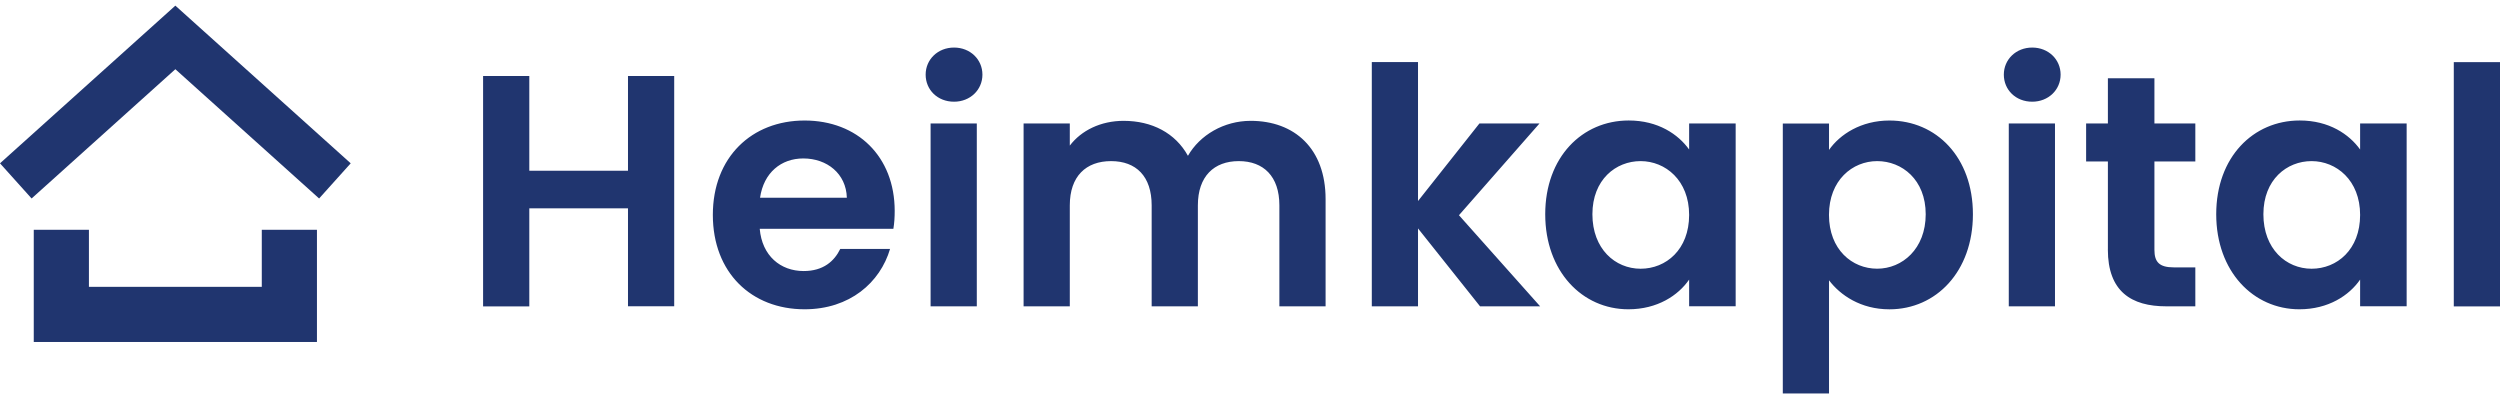
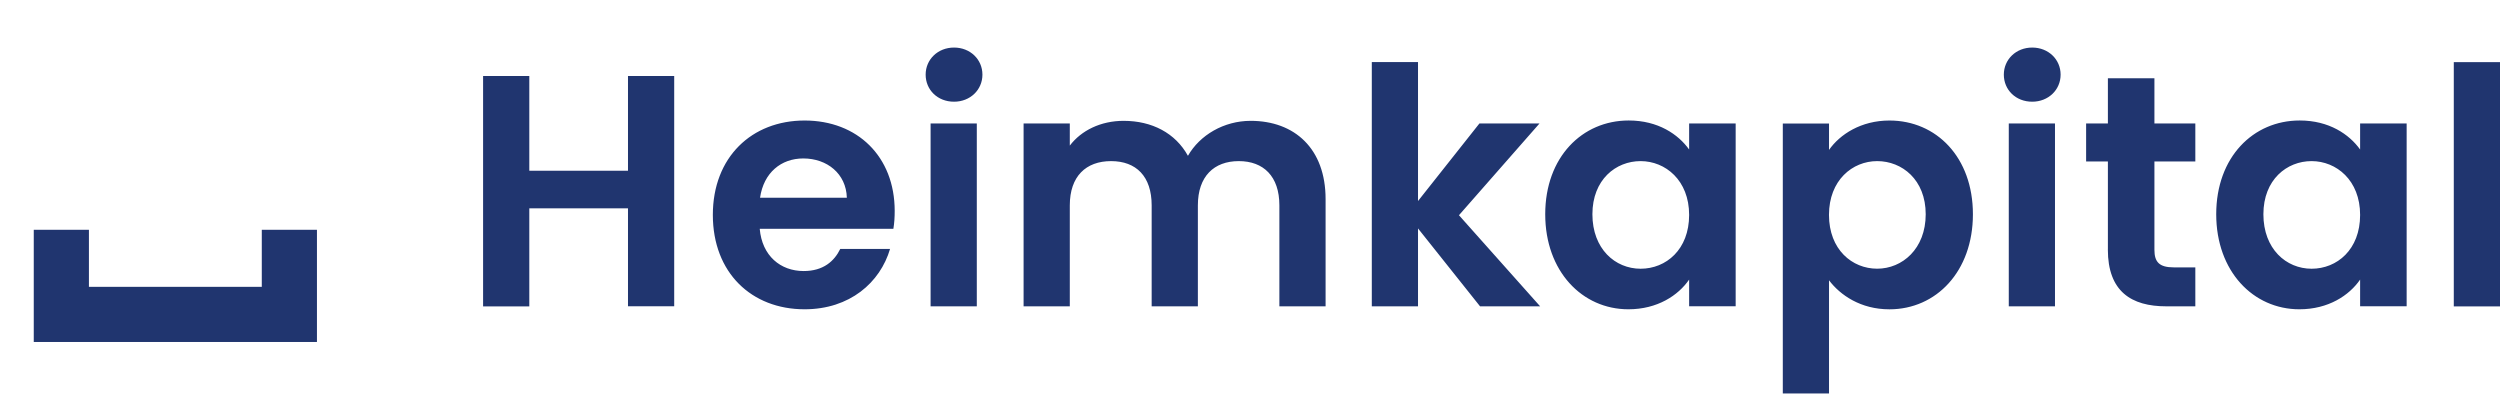
<svg xmlns="http://www.w3.org/2000/svg" width="429" height="68" viewBox="0 0 429 68" fill="none">
  <path d="M421.07 52.573H429V10.658H421.07V52.566V52.573ZM404.996 36.883C404.996 42.829 401.034 46.114 396.669 46.114C392.305 46.114 388.398 42.713 388.398 36.767C388.398 30.821 392.421 27.647 396.669 27.647C400.918 27.647 404.996 30.931 404.996 36.877M380.303 36.761C380.303 46.559 386.645 53.073 394.576 53.073C399.557 53.073 403.128 50.692 404.996 47.976V52.56H412.981V21.182H404.996V25.657C403.128 23.05 399.673 20.675 394.63 20.675C386.645 20.675 380.303 26.963 380.303 36.761ZM361.708 42.823C361.708 50.015 365.731 52.566 371.732 52.566H376.719V45.882H373.038C370.547 45.882 369.699 44.978 369.699 42.878V27.702H376.719V21.188H369.699V13.429H361.714V21.188H357.978V27.702H361.714V42.823H361.708ZM348.729 17.452C351.507 17.452 353.601 15.413 353.601 12.806C353.601 10.2 351.507 8.161 348.729 8.161C345.951 8.161 343.857 10.2 343.857 12.806C343.857 15.413 345.896 17.452 348.729 17.452ZM344.706 52.566H352.636V21.188H344.706V52.566ZM330.451 36.761C330.451 42.707 326.428 46.108 322.125 46.108C317.821 46.108 313.853 42.823 313.853 36.877C313.853 30.931 317.876 27.647 322.125 27.647C326.373 27.647 330.451 30.821 330.451 36.767M313.859 25.724V21.194H305.929V67.523H313.859V48.098C315.782 50.644 319.298 53.079 324.225 53.079C332.265 53.079 338.552 46.566 338.552 36.767C338.552 26.969 332.265 20.681 324.225 20.681C319.353 20.681 315.727 23.062 313.859 25.724ZM289.855 36.883C289.855 42.829 285.893 46.114 281.528 46.114C277.163 46.114 273.256 42.713 273.256 36.767C273.256 30.821 277.279 27.647 281.528 27.647C285.777 27.647 289.855 30.931 289.855 36.877M265.161 36.761C265.161 46.559 271.504 53.073 279.434 53.073C284.416 53.073 287.987 50.692 289.855 47.976V52.56H297.84V21.182H289.855V25.657C287.987 23.05 284.532 20.675 279.489 20.675C271.504 20.675 265.161 26.963 265.161 36.761ZM235.401 52.566H243.331V39.197L253.977 52.566H264.288L250.357 36.932L264.178 21.188H253.868L243.331 34.496V10.651H235.401V52.56V52.566ZM219.541 52.566H227.471V34.161C227.471 25.498 222.147 20.736 214.614 20.736C210.029 20.736 205.89 23.172 203.851 26.737C201.697 22.83 197.68 20.736 192.808 20.736C188.901 20.736 185.556 22.379 183.578 24.985V21.188H175.648V52.566H183.578V35.235C183.578 30.254 186.355 27.647 190.659 27.647C194.963 27.647 197.625 30.254 197.625 35.235V52.566H205.555V35.235C205.555 30.254 208.332 27.647 212.575 27.647C216.818 27.647 219.541 30.254 219.541 35.235V52.566ZM163.713 17.452C166.491 17.452 168.584 15.413 168.584 12.806C168.584 10.2 166.491 8.161 163.713 8.161C160.935 8.161 158.841 10.2 158.841 12.806C158.841 15.413 160.88 17.452 163.713 17.452ZM159.69 52.566H167.62V21.188H159.69V52.566ZM152.743 42.713H144.19C143.17 44.807 141.302 46.511 137.902 46.511C133.94 46.511 130.766 43.904 130.369 39.258H153.304C153.475 38.239 153.53 37.219 153.53 36.2C153.53 26.853 147.132 20.681 138.067 20.681C129.001 20.681 122.323 26.969 122.323 36.877C122.323 46.785 128.946 53.073 138.067 53.073C145.826 53.073 151.039 48.482 152.737 42.707M137.841 27.189C141.919 27.189 145.203 29.796 145.319 33.929H130.424C131.046 29.625 134.05 27.189 137.841 27.189ZM107.763 52.56H115.693V13.038H107.763V29.295H90.829V13.038H82.898V52.573H90.829V35.754H107.763V52.573V52.56Z" fill="#20356F" />
  <path d="M54.388 58.683H5.793V39.431H15.259V49.221H44.922V39.431H54.388V58.683Z" fill="#20356F" />
-   <path d="M30.09 0.968L0 28.025L5.423 34.059L30.09 11.876L54.758 34.059L60.181 28.025L30.09 0.968Z" fill="#20356F" />
</svg>